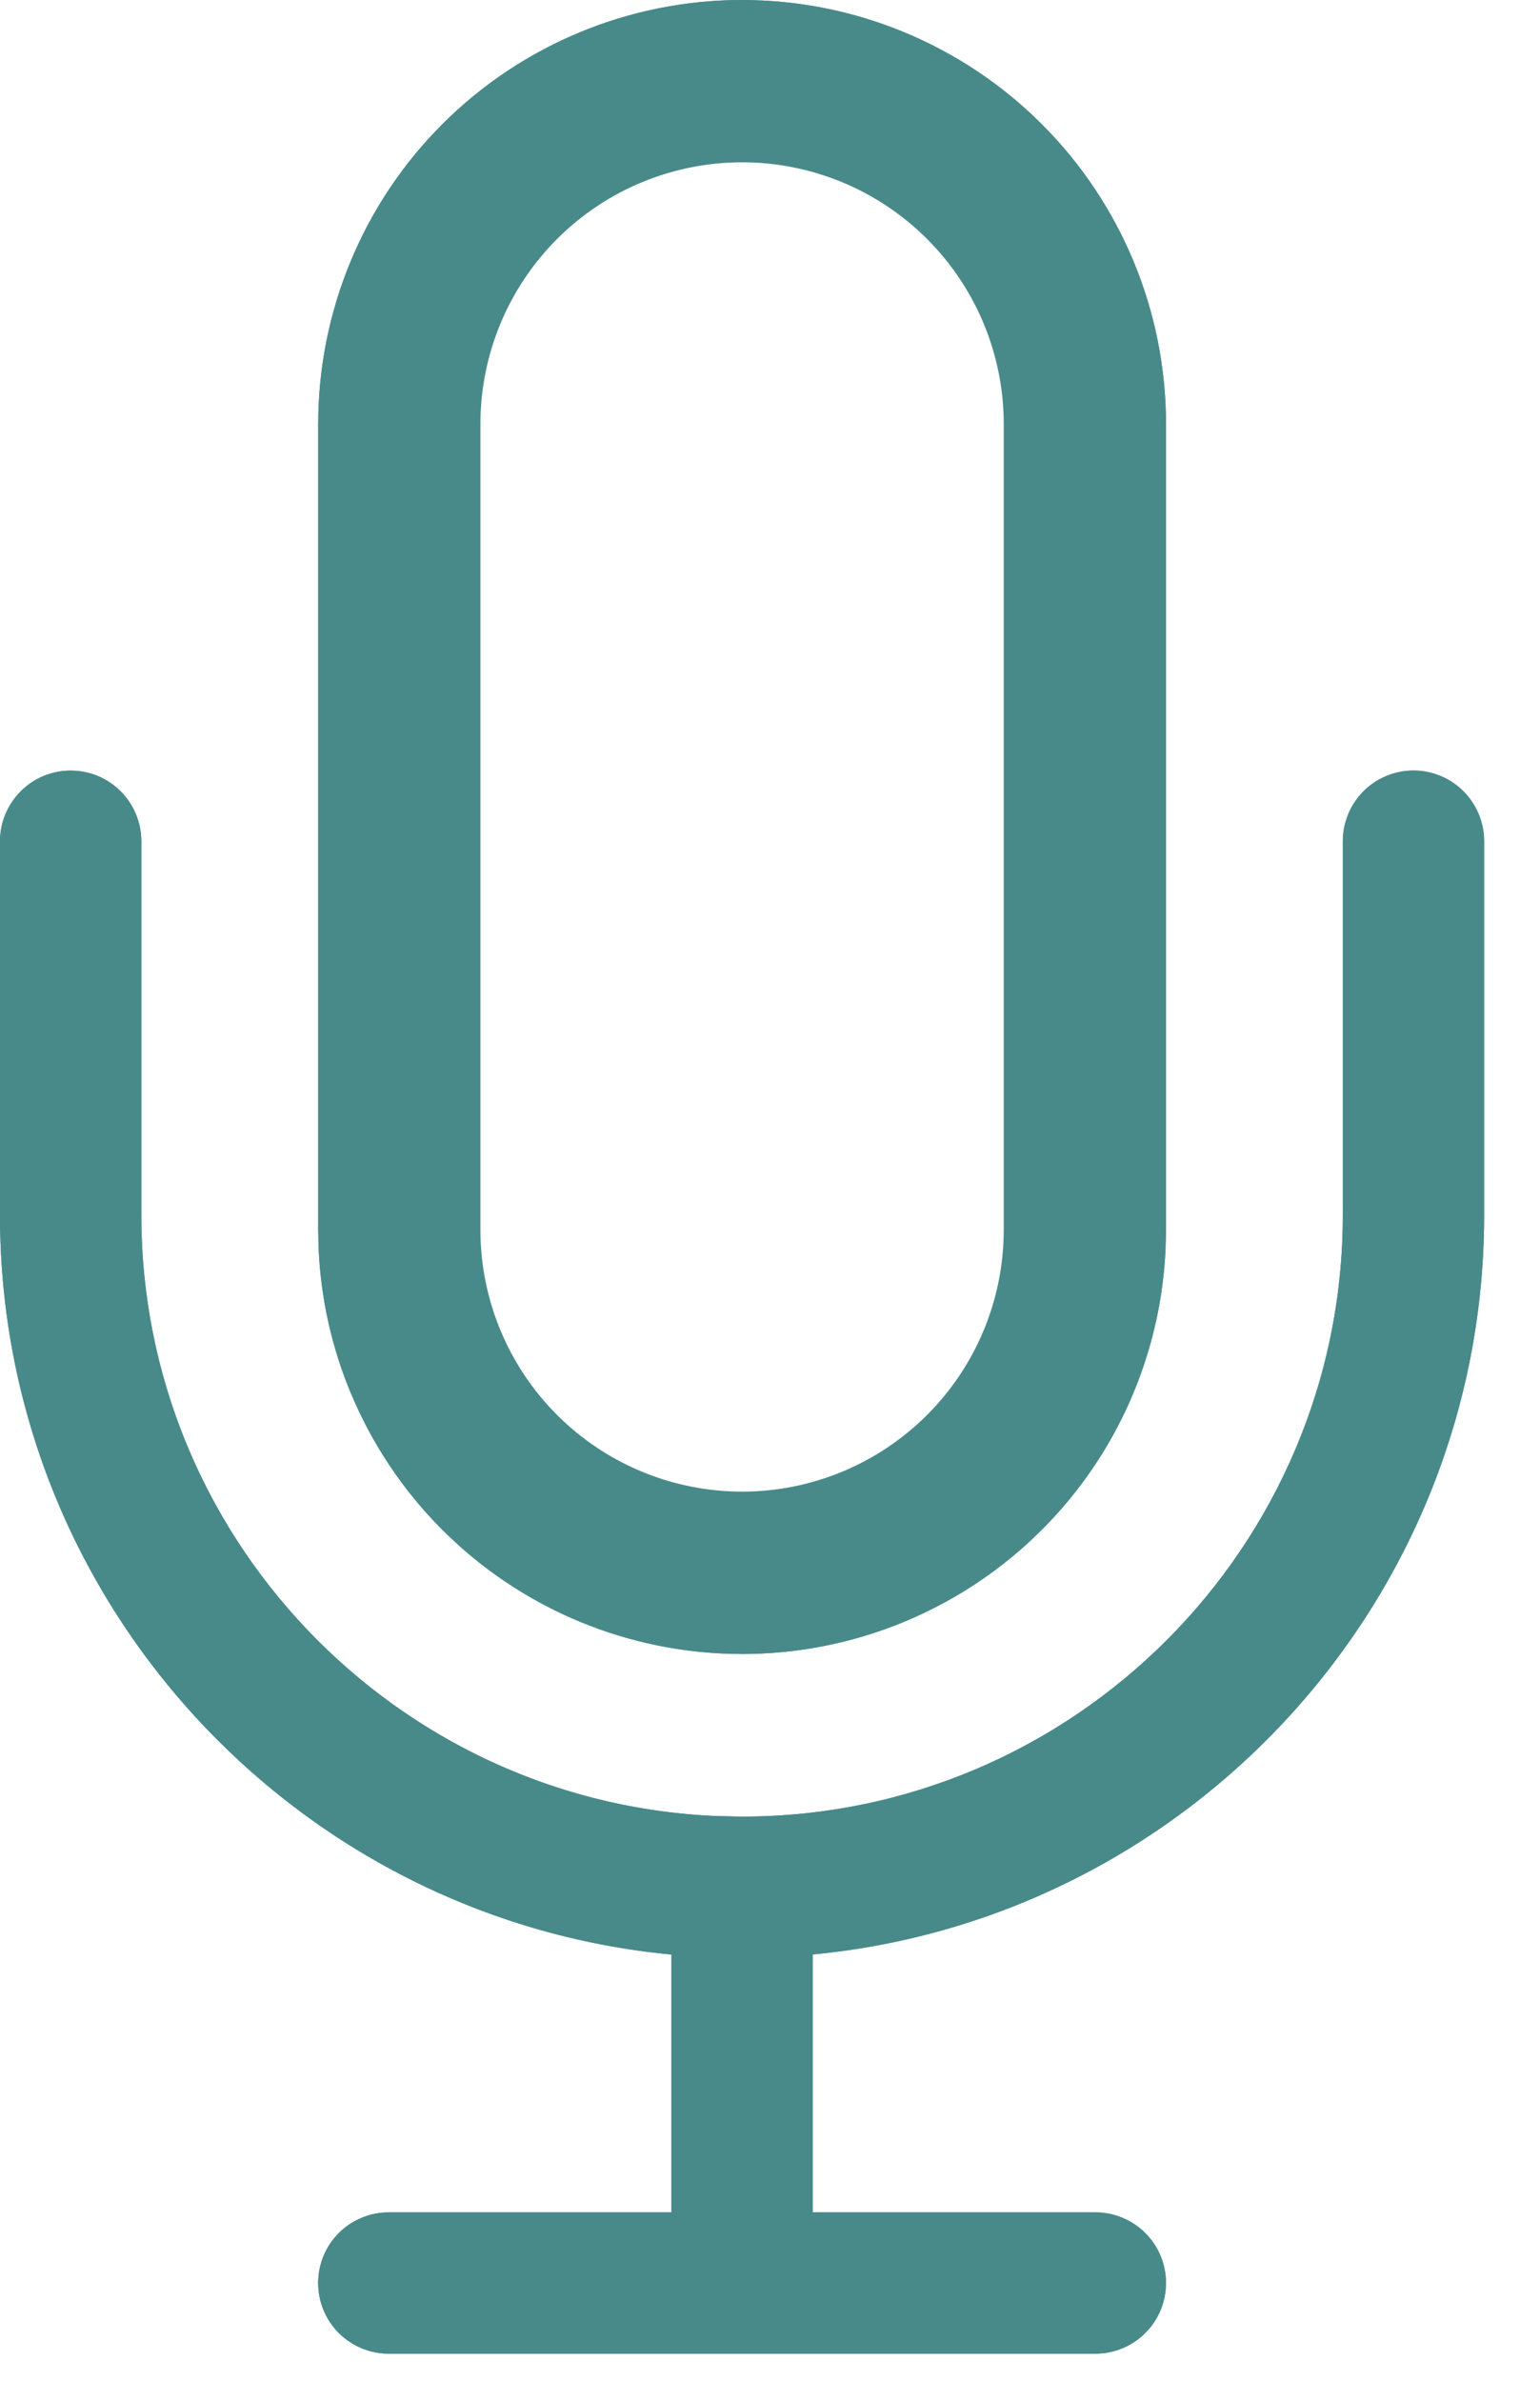
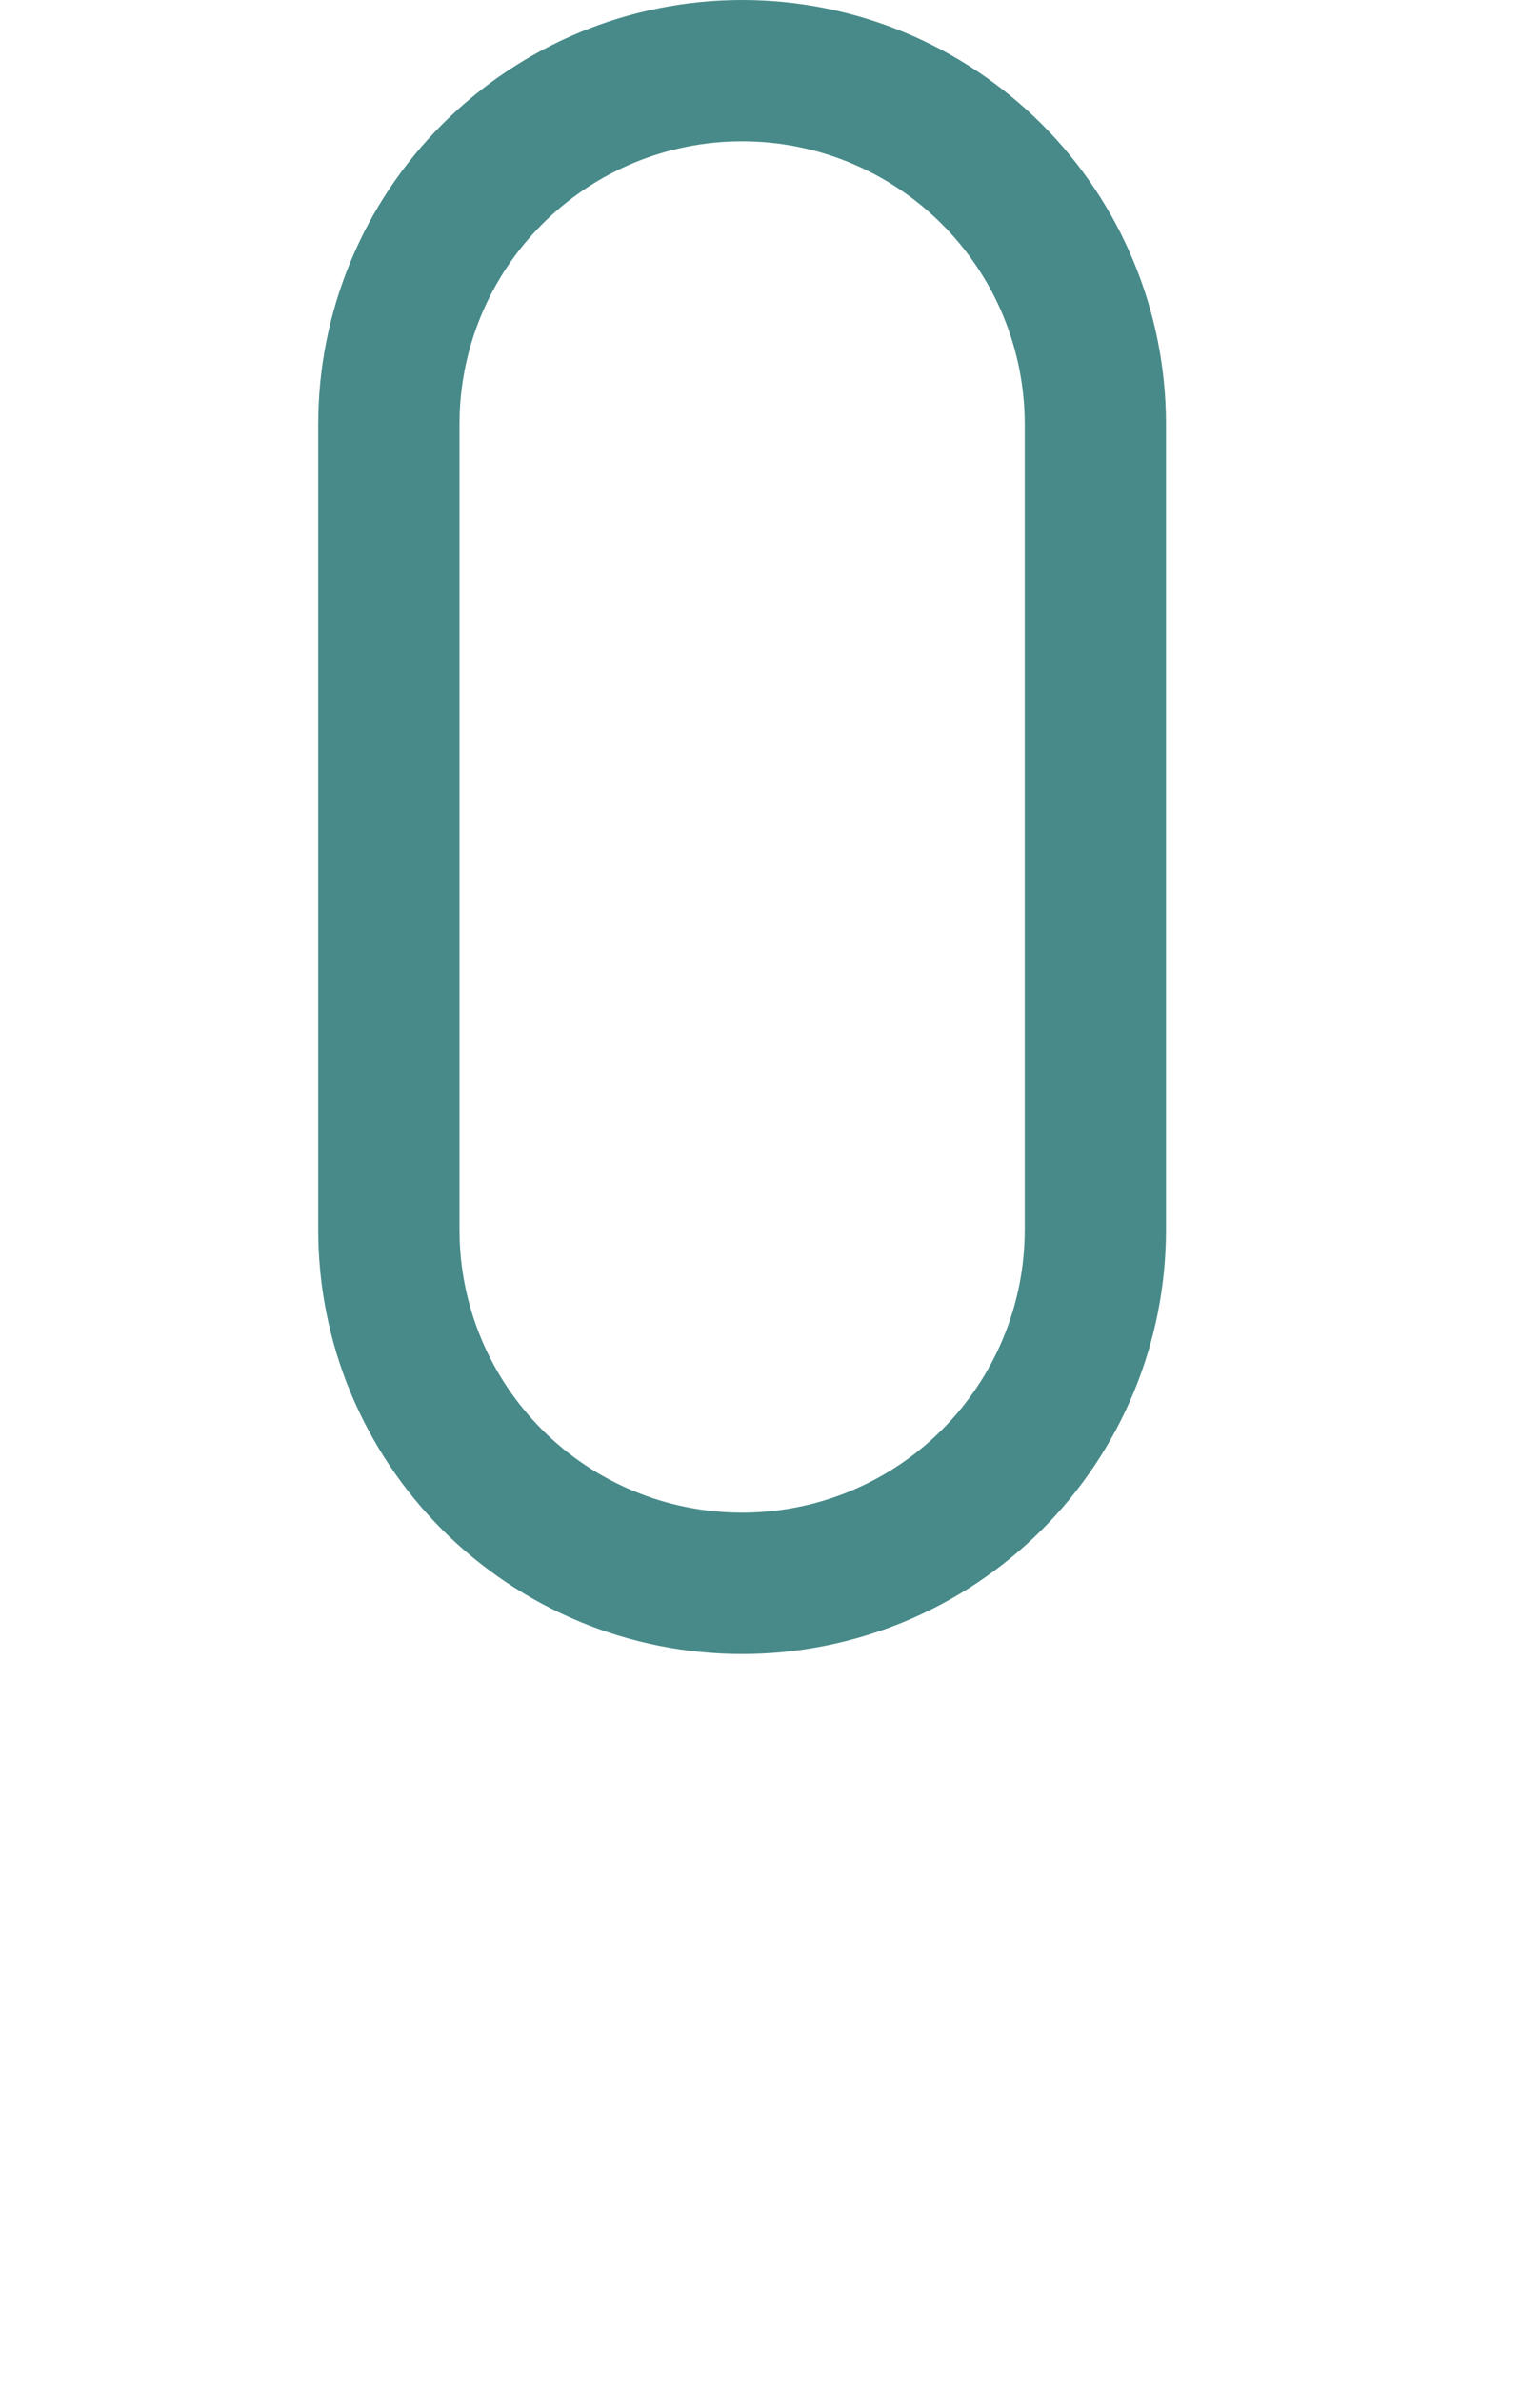
<svg xmlns="http://www.w3.org/2000/svg" width="22" height="34" viewBox="0 0 22 34" fill="none">
  <path d="M10.601 23.621C12.207 23.621 13.747 22.983 14.883 21.847C16.019 20.712 16.657 19.171 16.657 17.565V6.056C16.657 4.45 16.019 2.909 14.883 1.774C13.747 0.638 12.207 0 10.601 0C8.995 0 7.455 0.638 6.319 1.774C5.184 2.909 4.546 4.45 4.546 6.056V17.565C4.546 18.36 4.702 19.147 5.006 19.882C5.311 20.617 5.757 21.285 6.319 21.847C6.881 22.409 7.549 22.855 8.284 23.16C9.018 23.464 9.806 23.621 10.601 23.621ZM6.564 17.565V6.056C6.564 4.985 6.989 3.958 7.746 3.201C8.503 2.443 9.53 2.018 10.601 2.018C11.672 2.018 12.699 2.443 13.456 3.201C14.213 3.958 14.639 4.985 14.639 6.056V17.565C14.639 18.635 14.213 19.662 13.456 20.419C12.699 21.177 11.672 21.602 10.601 21.602C9.53 21.602 8.503 21.177 7.746 20.419C6.989 19.662 6.564 18.635 6.564 17.565Z" fill="#488A8A" />
-   <path d="M20.193 11.004C20.06 11.004 19.929 11.03 19.806 11.081C19.684 11.132 19.572 11.206 19.478 11.3C19.385 11.394 19.31 11.505 19.26 11.627C19.209 11.75 19.183 11.881 19.183 12.014V17.353C19.183 22.089 15.333 25.943 10.601 25.943C5.868 25.943 2.019 22.089 2.019 17.353V12.014C2.019 11.881 1.993 11.75 1.942 11.628C1.891 11.505 1.817 11.394 1.723 11.3C1.629 11.207 1.518 11.132 1.396 11.081C1.273 11.031 1.142 11.005 1.009 11.005C0.877 11.005 0.746 11.031 0.623 11.081C0.501 11.132 0.389 11.207 0.296 11.3C0.202 11.394 0.128 11.505 0.077 11.628C0.026 11.75 -3.95036e-09 11.881 0 12.014V17.353C0 22.861 4.218 27.403 9.591 27.913V31.595H5.554C5.286 31.595 5.03 31.701 4.84 31.89C4.651 32.08 4.545 32.336 4.545 32.604C4.545 32.872 4.651 33.129 4.84 33.318C5.03 33.507 5.286 33.613 5.554 33.613H15.648C15.915 33.613 16.172 33.507 16.361 33.318C16.551 33.129 16.657 32.872 16.657 32.604C16.657 32.336 16.551 32.08 16.361 31.89C16.172 31.701 15.915 31.595 15.648 31.595H11.61V27.912C16.984 27.402 21.202 22.861 21.202 17.352V12.014C21.202 11.881 21.176 11.75 21.125 11.628C21.074 11.505 21 11.394 20.906 11.3C20.813 11.206 20.701 11.132 20.579 11.081C20.456 11.03 20.325 11.004 20.193 11.004Z" fill="#488A8A" />
-   <path d="M15.648 33.014L15.648 33.613H5.554L5.554 33.014H15.648ZM16.057 32.605C16.057 32.496 16.014 32.391 15.938 32.315C15.861 32.238 15.756 32.194 15.648 32.194H11.01V27.366L11.554 27.315C16.622 26.834 20.602 22.549 20.602 17.352V12.014C20.602 11.96 20.591 11.906 20.57 11.856C20.55 11.807 20.519 11.762 20.481 11.725C20.444 11.687 20.399 11.656 20.35 11.636C20.325 11.626 20.299 11.617 20.273 11.612L20.192 11.604C20.139 11.604 20.085 11.615 20.035 11.636C19.986 11.656 19.94 11.686 19.902 11.724C19.864 11.761 19.835 11.807 19.814 11.856C19.804 11.881 19.796 11.907 19.791 11.934L19.783 12.014V17.352C19.783 22.42 15.665 26.543 10.601 26.543C5.536 26.543 1.419 22.42 1.419 17.352V12.014C1.419 11.96 1.408 11.907 1.388 11.857C1.367 11.808 1.337 11.763 1.299 11.725C1.261 11.687 1.216 11.656 1.166 11.636C1.116 11.615 1.063 11.604 1.01 11.604C0.956 11.604 0.902 11.615 0.853 11.636C0.803 11.656 0.758 11.687 0.72 11.725C0.682 11.763 0.651 11.808 0.631 11.857C0.61 11.907 0.6 11.96 0.6 12.014V17.352C0.6 22.549 4.58 26.834 9.648 27.315L10.191 27.367V32.194H5.554C5.445 32.194 5.341 32.238 5.265 32.315C5.188 32.391 5.145 32.496 5.145 32.605C5.145 32.713 5.188 32.817 5.265 32.894C5.341 32.97 5.445 33.014 5.554 33.014L5.554 33.613C5.286 33.613 5.03 33.507 4.84 33.318C4.675 33.152 4.573 32.935 4.55 32.704L4.545 32.604C4.545 32.37 4.626 32.144 4.773 31.964L4.84 31.89C5.006 31.725 5.223 31.623 5.454 31.6L5.554 31.595H9.591V27.913C4.218 27.403 0 22.861 0 17.353V12.014C2.61343e-05 11.915 0.014 11.816 0.043 11.721L0.077 11.628C0.115 11.536 0.167 11.451 0.229 11.374L0.296 11.3C0.389 11.207 0.501 11.132 0.623 11.081C0.746 11.031 0.877 11.005 1.009 11.005L1.108 11.01C1.207 11.02 1.304 11.043 1.396 11.081C1.518 11.132 1.629 11.207 1.723 11.3C1.817 11.394 1.891 11.505 1.942 11.628C1.993 11.75 2.019 11.881 2.019 12.014V17.353C2.019 21.941 5.631 25.701 10.159 25.932L10.601 25.943C15.333 25.943 19.183 22.089 19.183 17.353V12.014C19.183 11.915 19.198 11.816 19.227 11.721L19.26 11.627C19.298 11.535 19.349 11.45 19.412 11.373L19.478 11.3C19.549 11.229 19.629 11.17 19.717 11.123L19.806 11.081C19.929 11.03 20.06 11.004 20.193 11.004C20.325 11.004 20.456 11.03 20.579 11.081C20.701 11.132 20.813 11.206 20.906 11.3C21 11.394 21.074 11.505 21.125 11.628C21.176 11.75 21.202 11.881 21.202 12.014V17.352C21.202 22.861 16.984 27.402 11.61 27.912V31.595H15.648C15.915 31.595 16.172 31.701 16.361 31.89C16.551 32.08 16.657 32.336 16.657 32.604L16.652 32.704C16.629 32.935 16.527 33.152 16.361 33.318C16.172 33.507 15.915 33.613 15.648 33.613L15.648 33.014C15.756 33.014 15.861 32.97 15.938 32.894C16.014 32.817 16.056 32.713 16.057 32.605ZM16.057 17.565V6.056C16.057 4.609 15.482 3.221 14.459 2.198C13.436 1.175 12.048 0.6 10.602 0.6C9.155 0.6 7.766 1.175 6.743 2.198C5.72 3.221 5.146 4.609 5.146 6.056V17.564C5.145 18.281 5.287 18.991 5.561 19.652C5.835 20.314 6.237 20.916 6.743 21.423C7.25 21.93 7.852 22.331 8.514 22.605C9.176 22.88 9.885 23.02 10.602 23.02L10.601 23.621L10.304 23.613C9.709 23.584 9.122 23.467 8.562 23.267L8.284 23.16C7.641 22.894 7.05 22.519 6.535 22.053L6.319 21.847C5.827 21.355 5.424 20.782 5.127 20.154L5.006 19.882C4.74 19.239 4.587 18.556 4.553 17.862L4.546 17.565V6.056C4.546 4.55 5.106 3.102 6.112 1.991L6.319 1.774C7.455 0.638 8.995 0 10.601 0L10.901 0.008C12.398 0.082 13.818 0.709 14.883 1.774C16.019 2.909 16.657 4.45 16.657 6.056V17.565L16.649 17.865C16.575 19.362 15.948 20.782 14.883 21.847L14.665 22.055C13.554 23.06 12.107 23.621 10.601 23.621L10.602 23.02C12.048 23.02 13.436 22.446 14.459 21.423C15.482 20.4 16.057 19.012 16.057 17.565ZM14.339 6.056C14.339 5.065 13.945 4.114 13.244 3.413C12.543 2.712 11.593 2.318 10.602 2.318C9.61 2.318 8.659 2.712 7.958 3.413C7.257 4.114 6.863 5.065 6.863 6.056V17.566C6.864 18.557 7.258 19.507 7.958 20.207C8.659 20.908 9.61 21.302 10.602 21.302C11.593 21.302 12.543 20.908 13.244 20.207C13.945 19.506 14.339 18.556 14.339 17.564V6.056ZM14.938 17.564C14.938 18.715 14.481 19.818 13.668 20.632C12.855 21.445 11.752 21.902 10.602 21.902C9.451 21.902 8.348 21.445 7.534 20.632C6.722 19.82 6.265 18.718 6.264 17.569L5.964 17.571V6.056H6.264C6.264 4.905 6.721 3.802 7.534 2.988C8.348 2.175 9.451 1.718 10.602 1.718C11.752 1.718 12.855 2.175 13.668 2.988C14.481 3.802 14.938 4.905 14.938 6.056V17.564Z" fill="#488A8A" />
</svg>